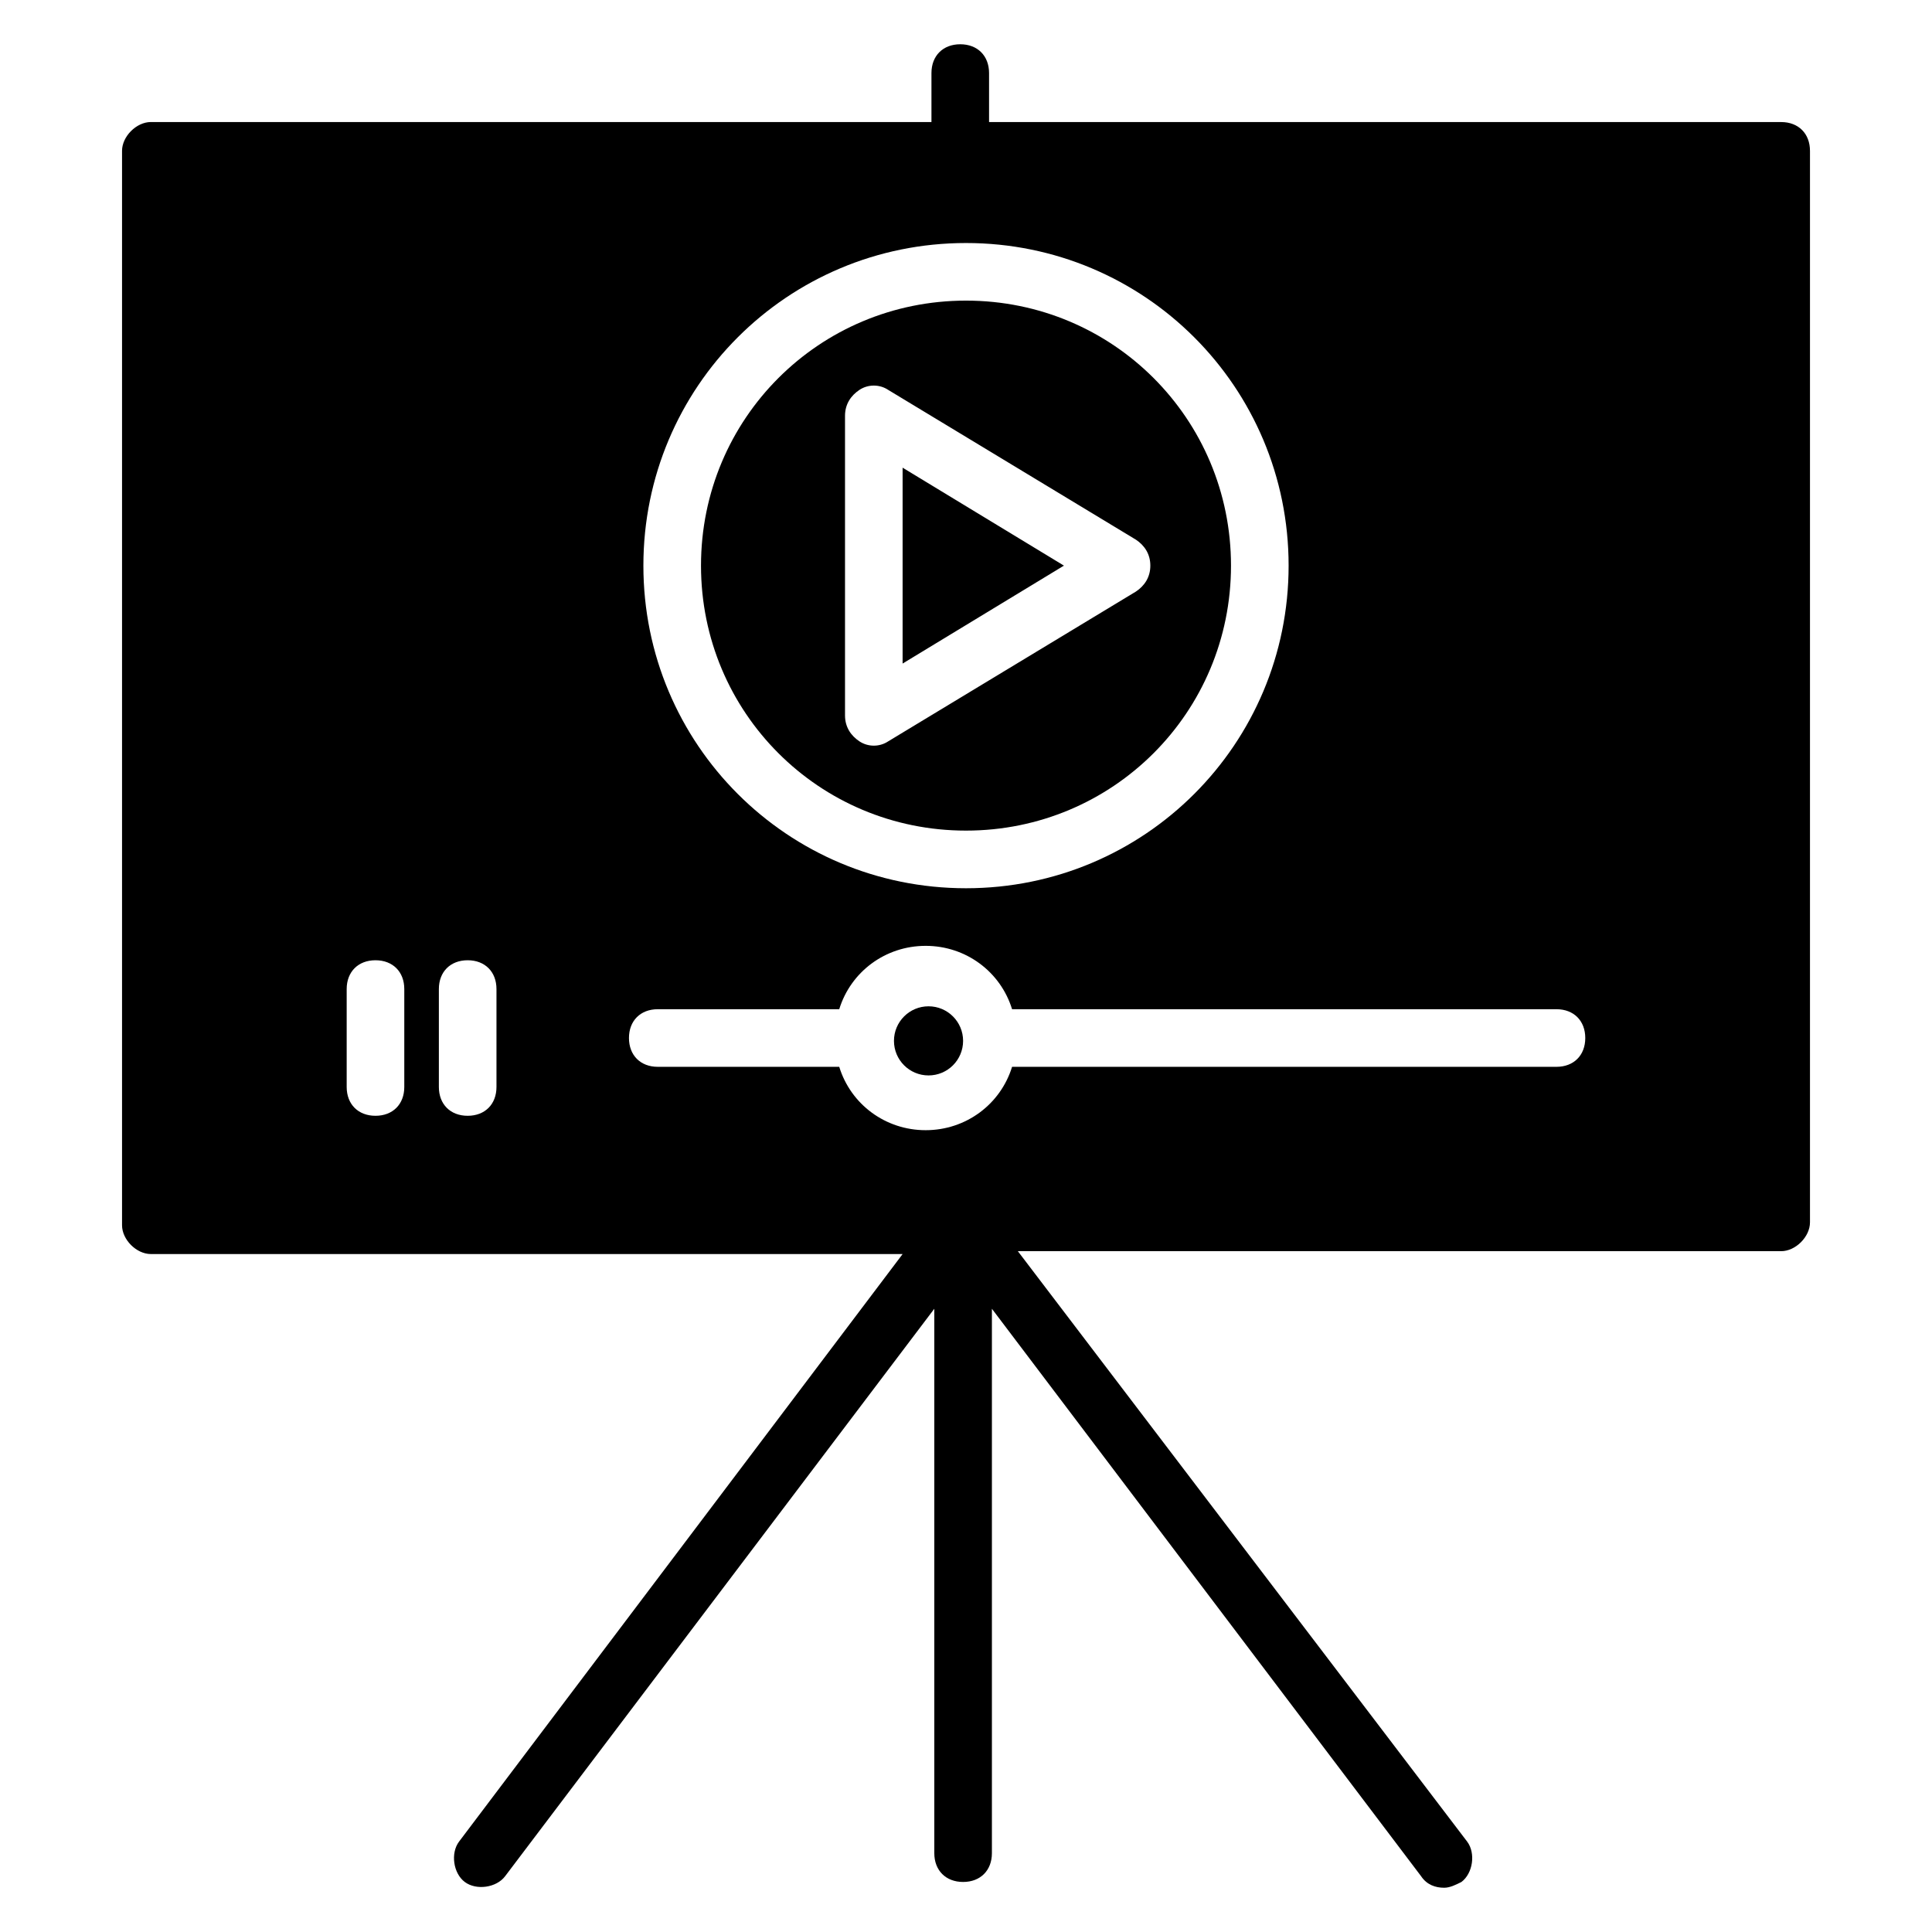
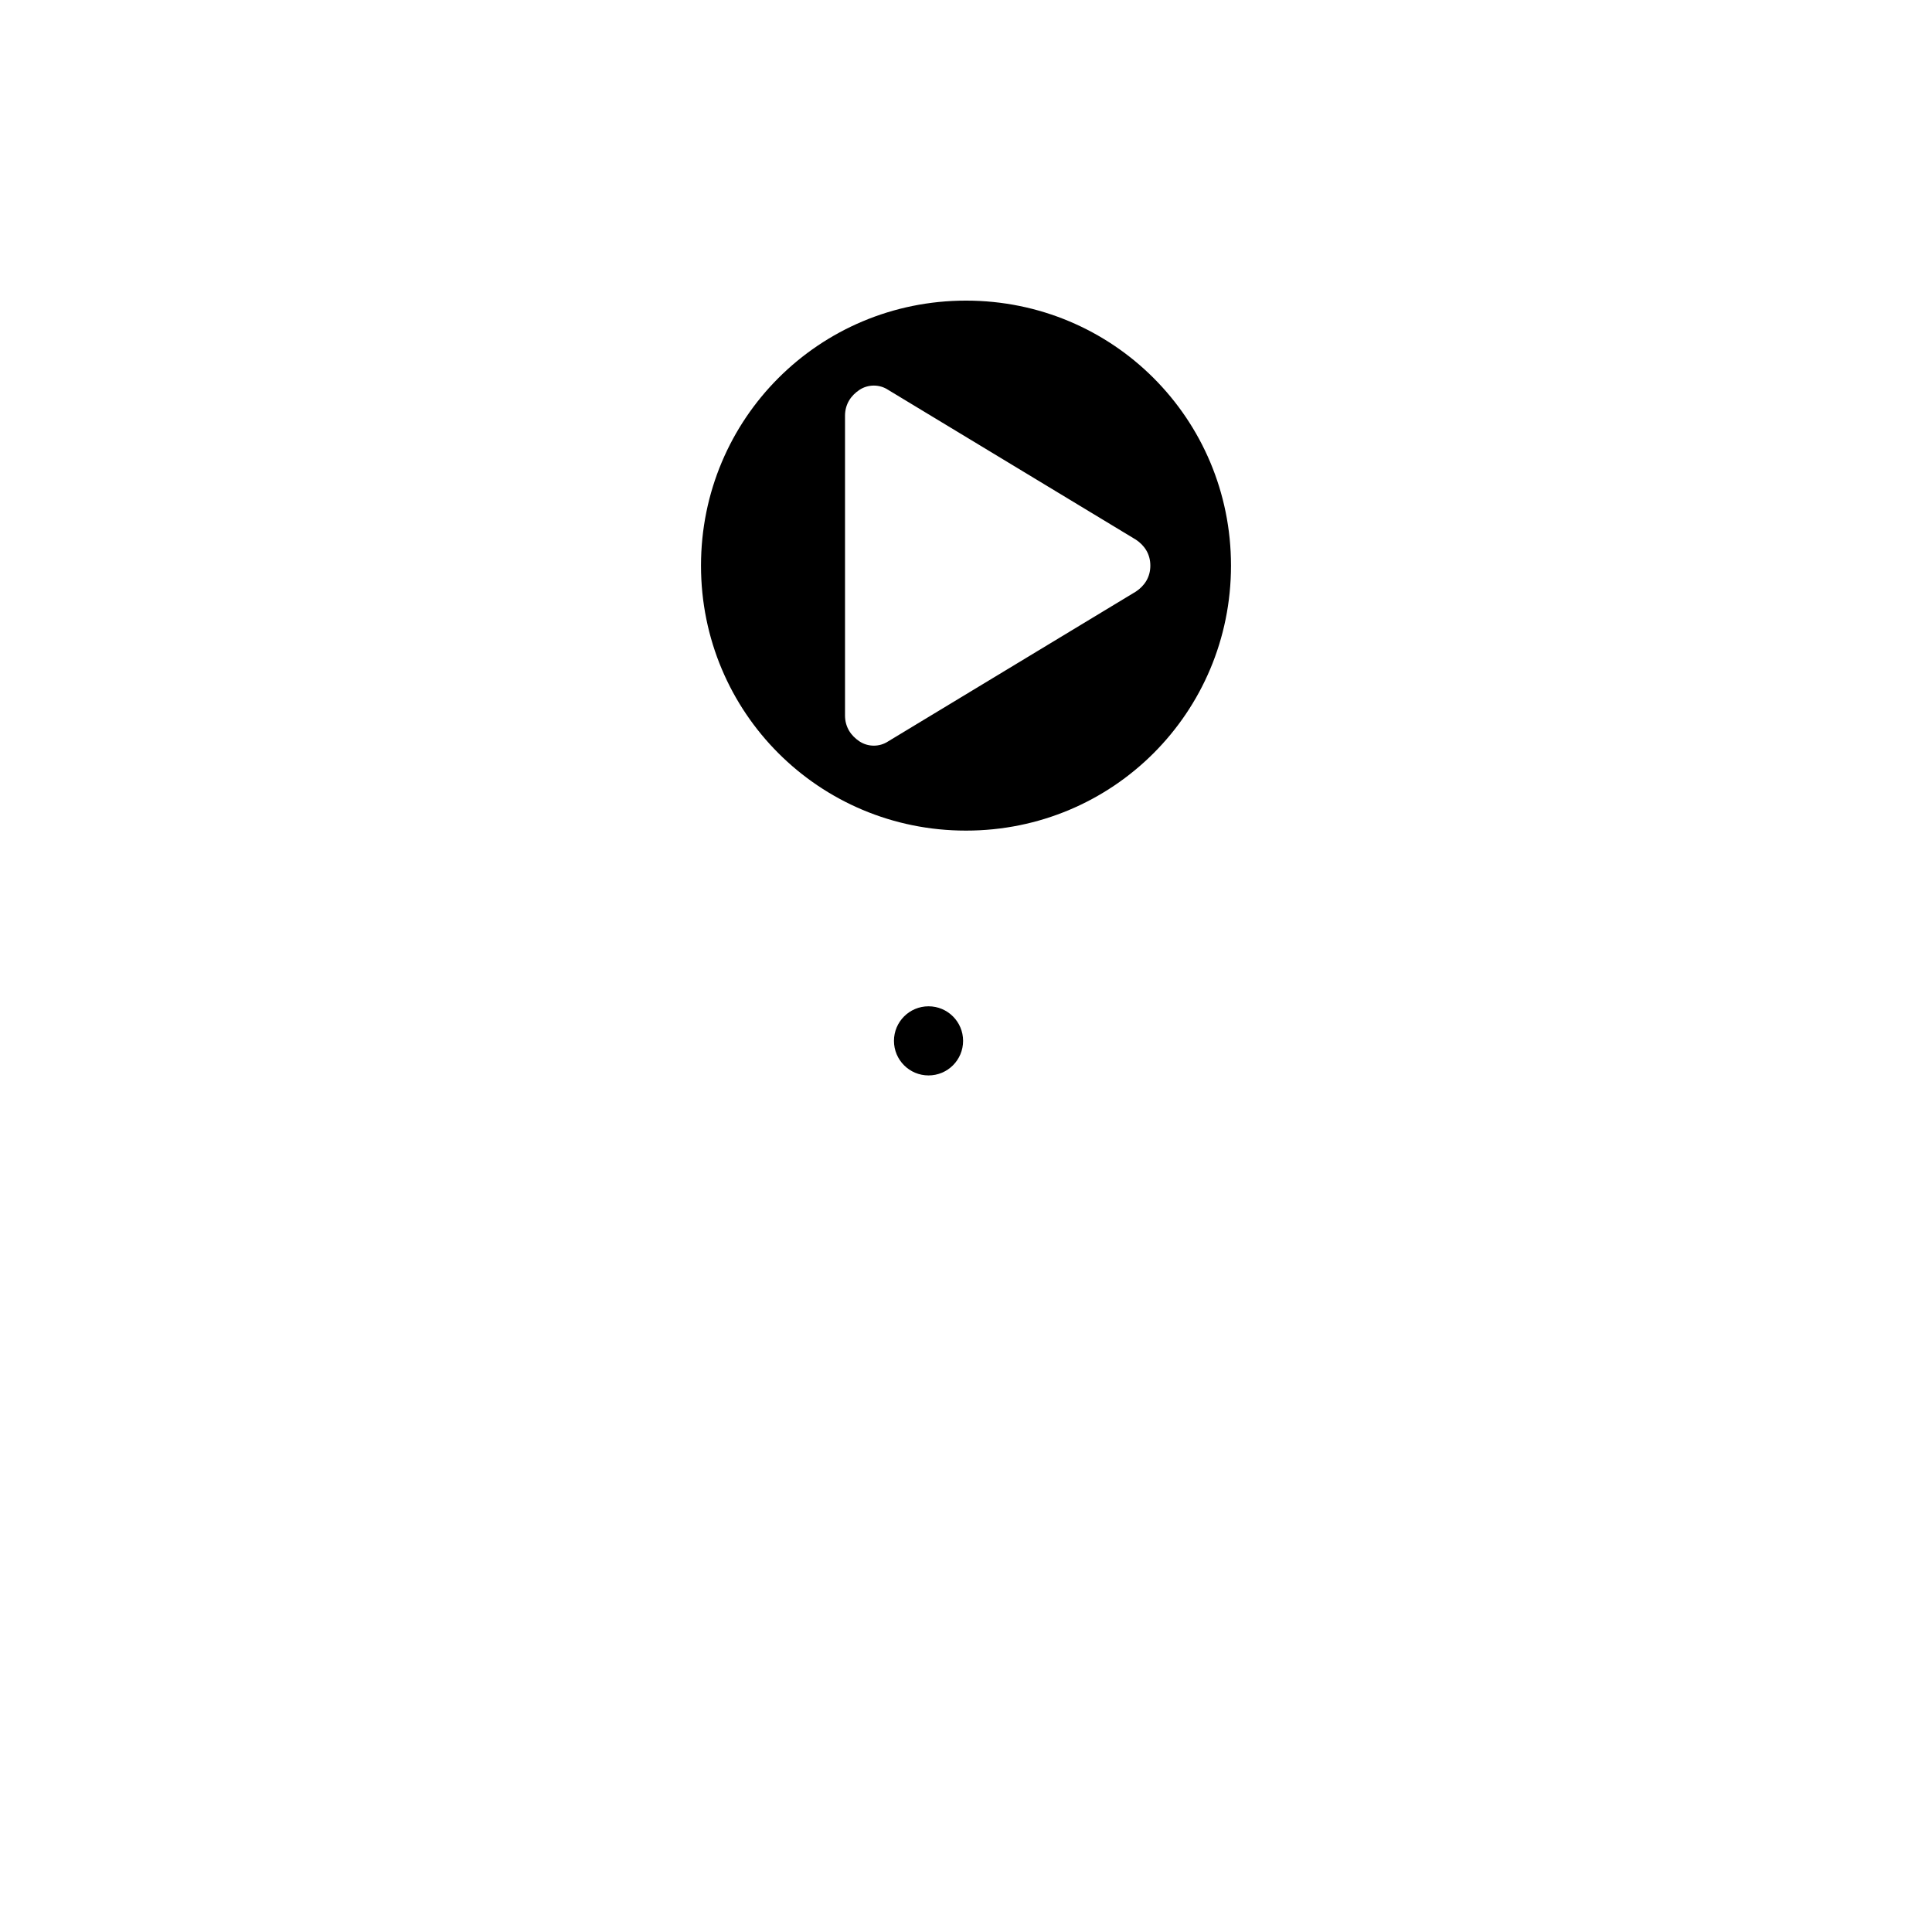
<svg xmlns="http://www.w3.org/2000/svg" fill="#000000" width="800px" height="800px" version="1.1" viewBox="144 144 512 512">
  <g>
    <path d="m400 364.12c38.93 0 70.227-31.297 70.227-70.227 0-38.93-31.297-70.227-70.227-70.227s-70.227 31.297-70.227 70.227c-0.004 38.93 31.293 70.227 70.227 70.227zm-32.062-109.92c0-3.055 1.527-5.344 3.816-6.871 2.289-1.527 5.344-1.527 7.633 0l65.648 39.695c2.289 1.527 3.816 3.816 3.816 6.871 0 3.055-1.527 5.344-3.816 6.871l-65.648 39.695c-2.289 1.527-5.344 1.527-7.633 0-2.289-1.527-3.816-3.816-3.816-6.871z" />
-     <path d="m383.2 267.94v51.91l42.75-25.953z" />
+     <path d="m383.2 267.94l42.75-25.953z" />
    <path d="m399.23 419.84c0 5.062-4.102 9.16-9.16 9.16-5.059 0-9.16-4.098-9.16-9.16 0-5.059 4.102-9.16 9.16-9.16 5.059 0 9.16 4.102 9.16 9.16" />
-     <path d="m616.03 176.34h-209.92v-12.977c0-4.582-3.055-7.633-7.633-7.633-4.582 0-7.633 3.055-7.633 7.633v12.977h-206.87c-3.816 0-7.633 3.816-7.633 7.633v284.73c0 3.816 3.816 7.633 7.633 7.633h199.23l-117.56 155.72c-2.289 3.055-1.527 8.398 1.527 10.688 3.055 2.289 8.398 1.527 10.688-1.527l113.74-150.38v144.27c0 4.582 3.055 7.633 7.633 7.633 4.582 0 7.633-3.055 7.633-7.633v-144.27l113.74 150.38c1.527 2.289 3.816 3.055 6.106 3.055 1.527 0 3.055-0.762 4.582-1.527 3.055-2.289 3.816-7.633 1.527-10.688l-119.08-156.48h202.29c3.816 0 7.633-3.816 7.633-7.633v-283.96c0-4.582-3.055-7.637-7.633-7.637zm-216.03 32.062c47.328 0 85.496 38.168 85.496 85.496s-38.168 85.496-85.496 85.496-85.496-38.168-85.496-85.496 38.168-85.496 85.496-85.496zm-148.86 223.66c0 4.582-3.055 7.633-7.633 7.633-4.582 0-7.633-3.055-7.633-7.633v-25.953c0-4.582 3.055-7.633 7.633-7.633 4.582 0 7.633 3.055 7.633 7.633zm24.43 0c0 4.582-3.055 7.633-7.633 7.633-4.582 0-7.633-3.055-7.633-7.633v-25.953c0-4.582 3.055-7.633 7.633-7.633 4.582 0 7.633 3.055 7.633 7.633zm280.91-5.344h-144.27c-3.055 9.922-12.215 16.793-22.902 16.793s-19.848-6.871-22.902-16.793h-48.09c-4.582 0-7.633-3.055-7.633-7.633 0-4.582 3.055-7.633 7.633-7.633h48.09c3.055-9.922 12.215-16.793 22.902-16.793s19.848 6.871 22.902 16.793h144.27c4.582 0 7.633 3.055 7.633 7.633 0 4.582-3.051 7.633-7.633 7.633z" />
  </g>
</svg>